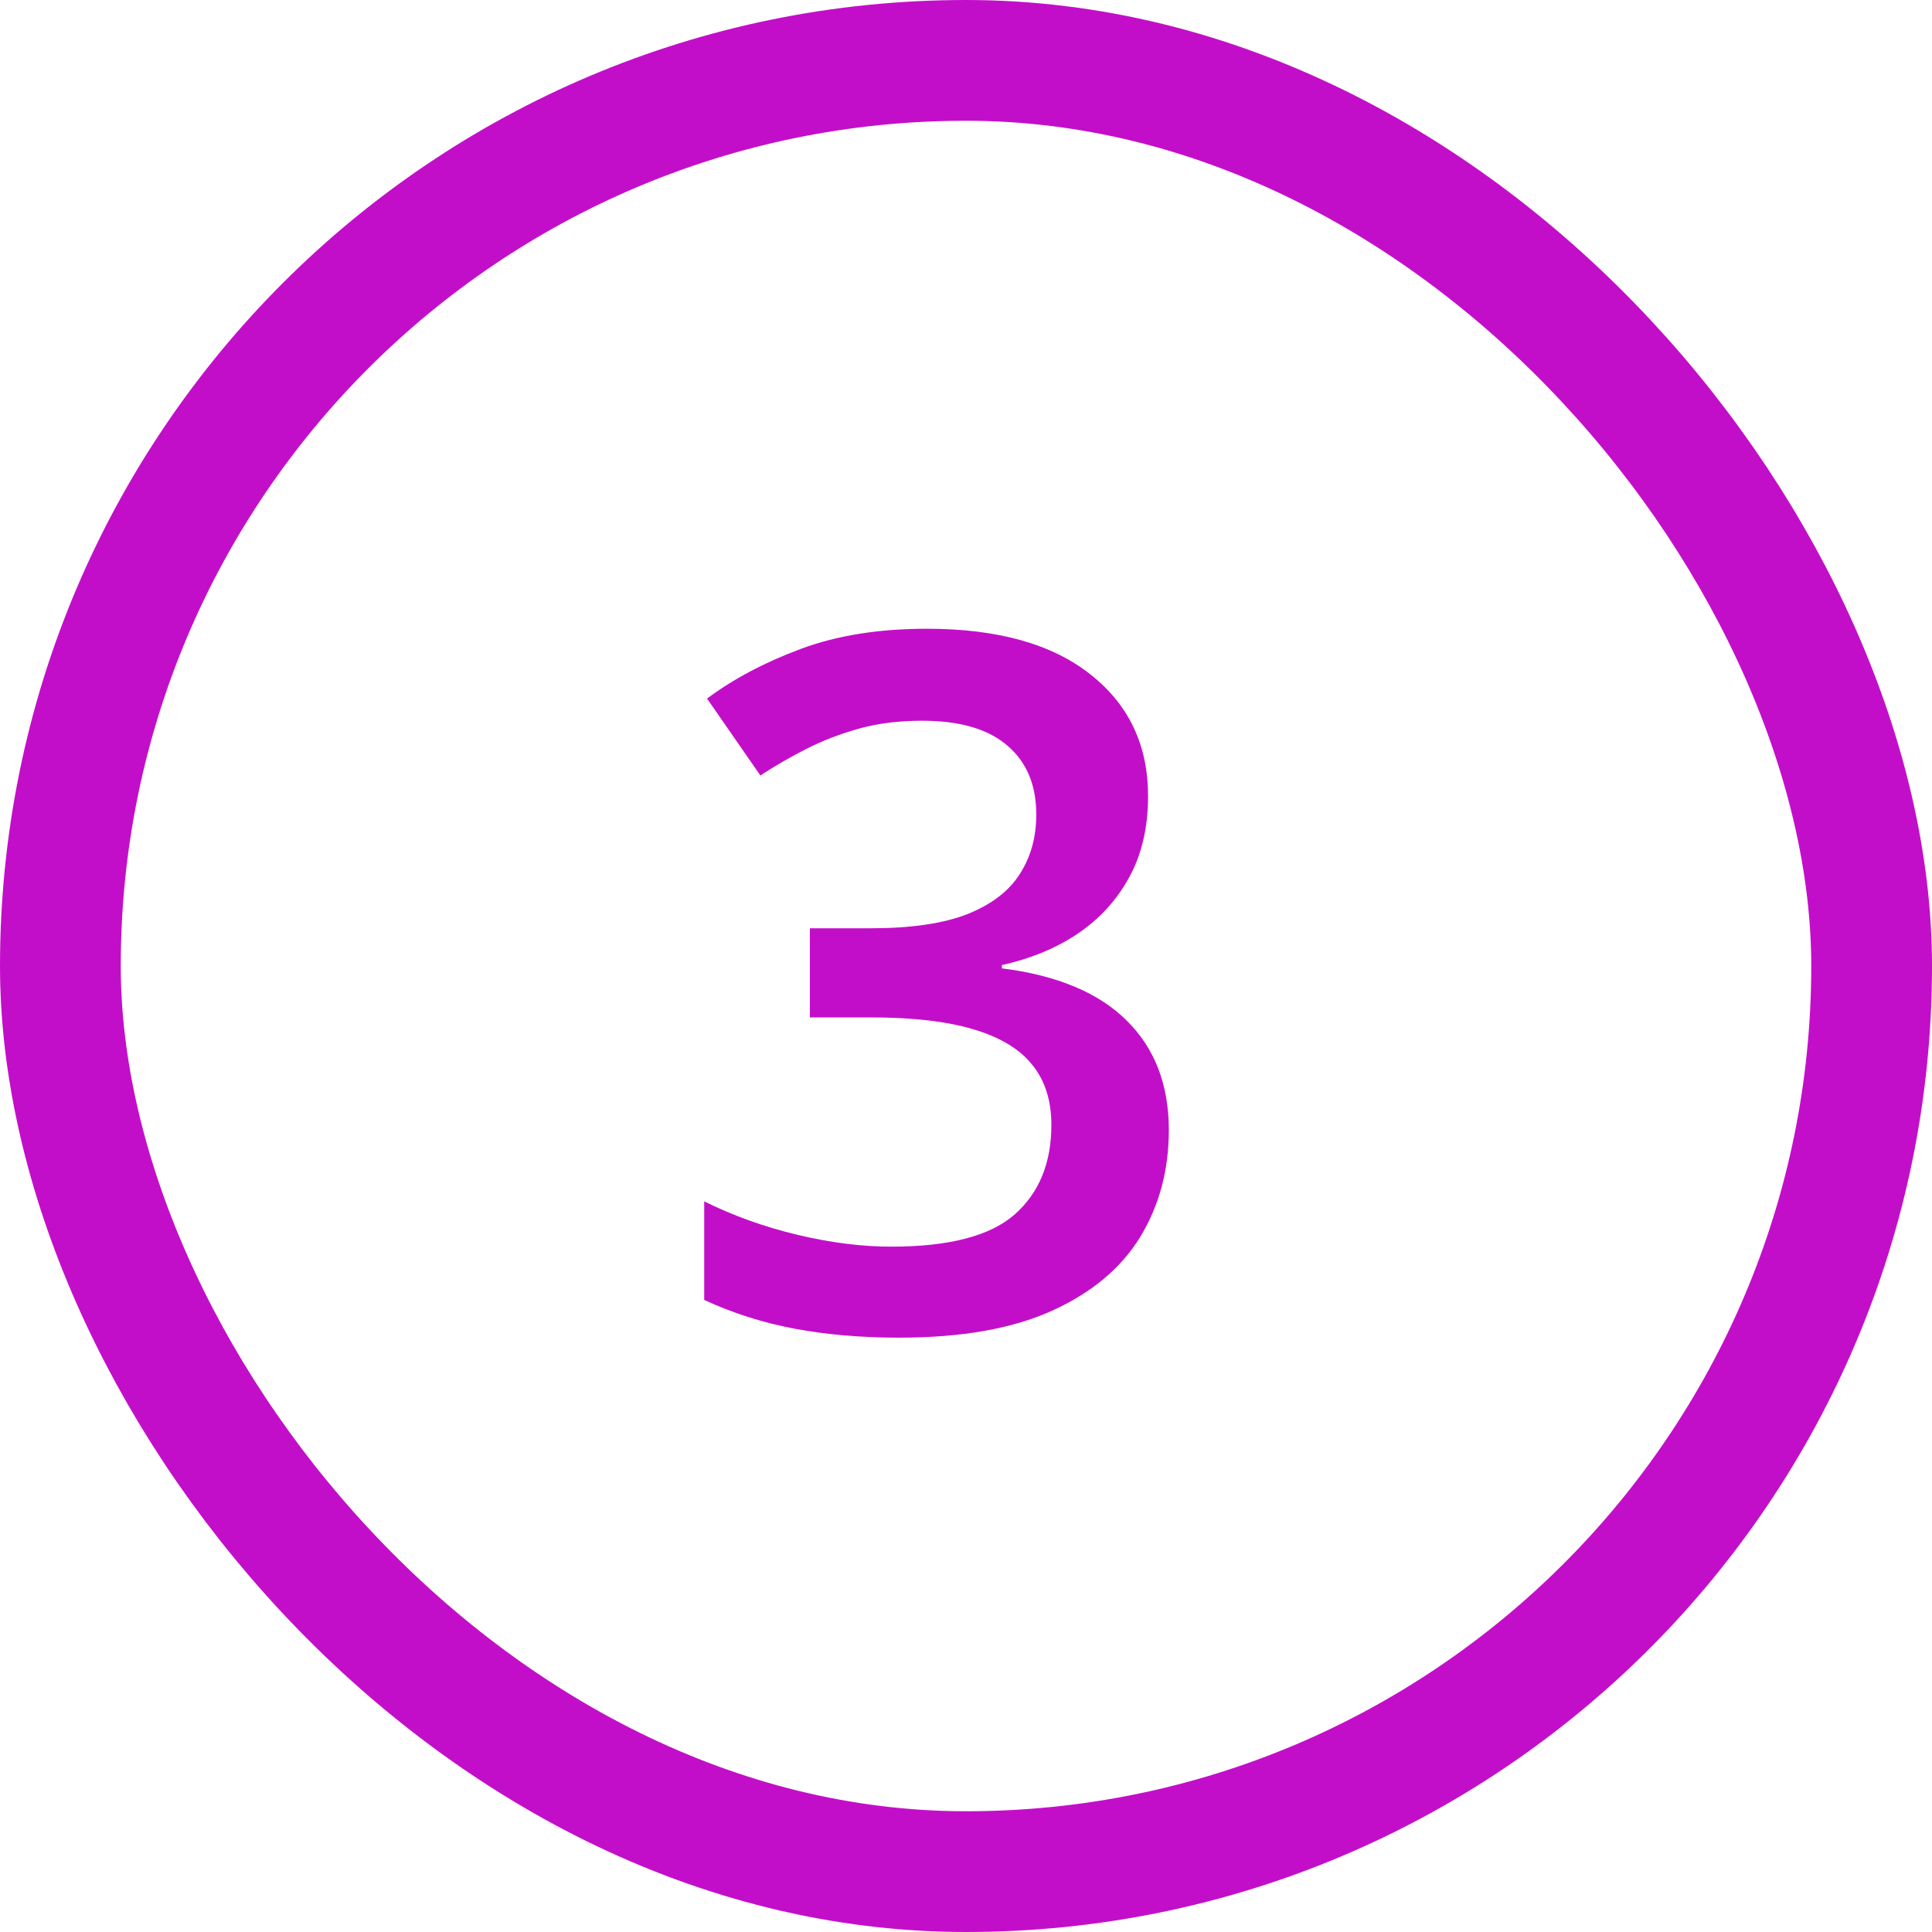
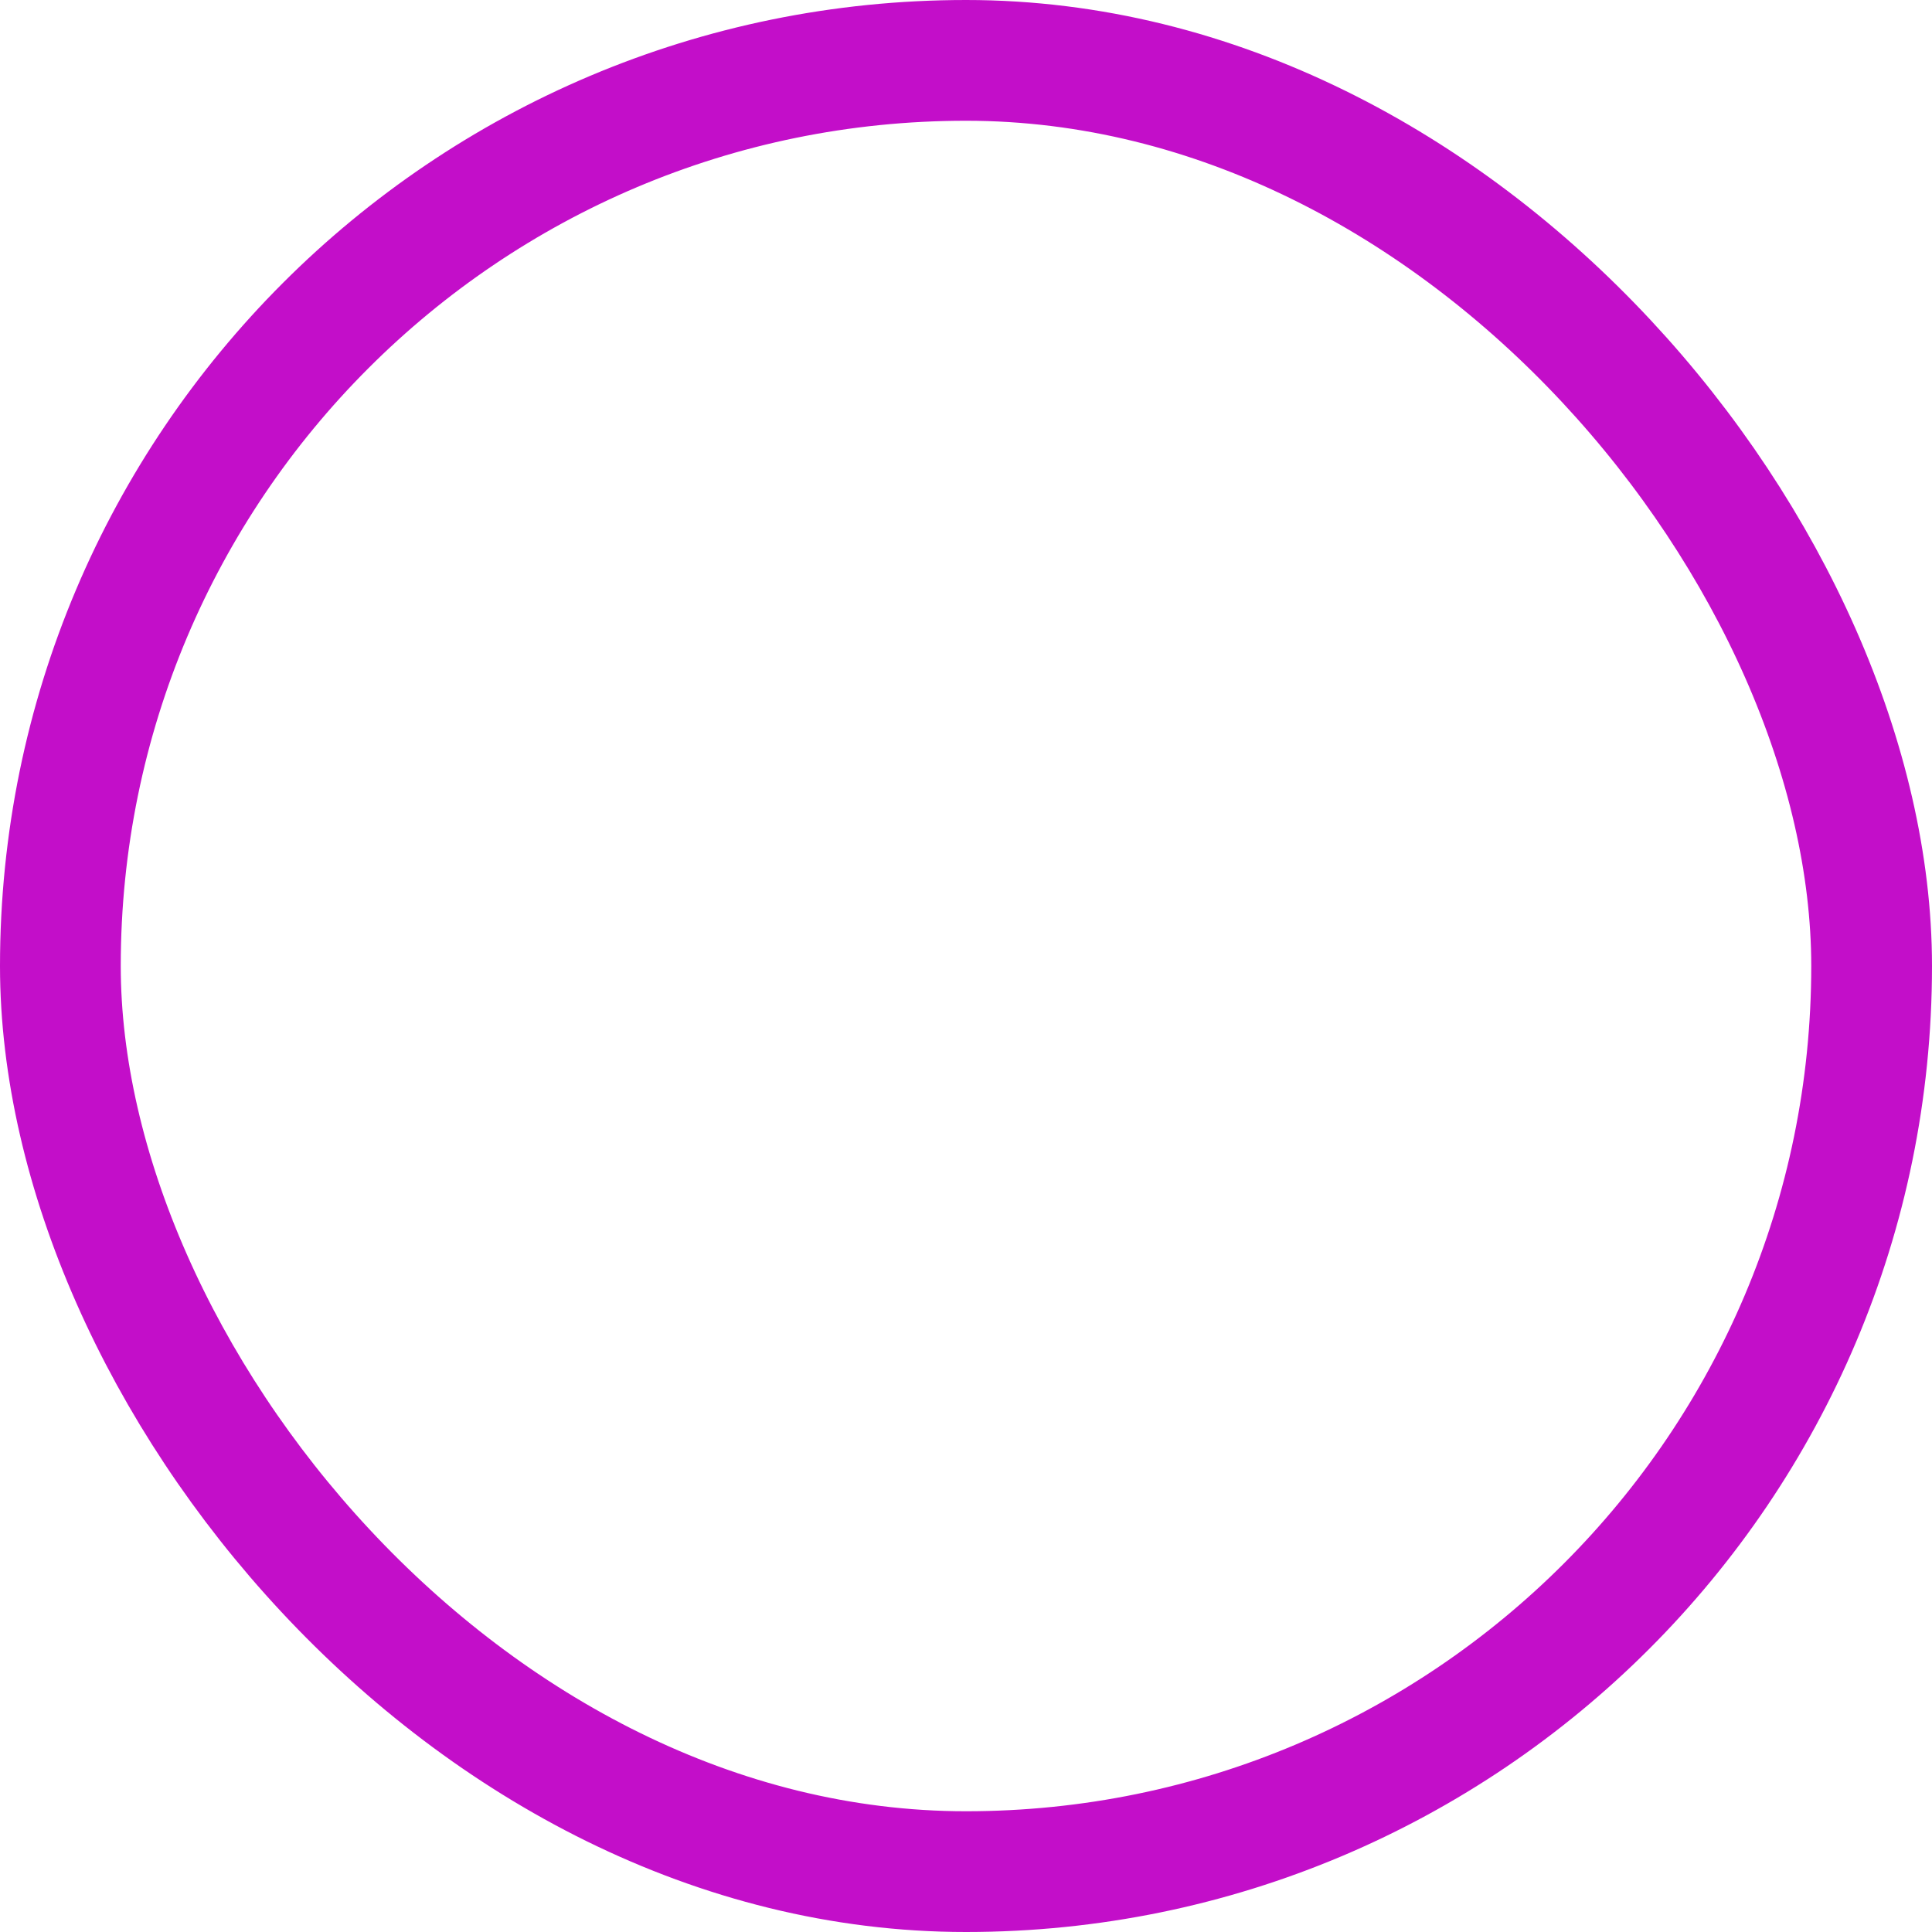
<svg xmlns="http://www.w3.org/2000/svg" width="64" height="64" viewBox="0 0 64 64" fill="none">
-   <path d="M38.031 26.375C38.031 27.406 37.823 28.302 37.406 29.062C36.99 29.823 36.417 30.448 35.688 30.938C34.969 31.417 34.135 31.76 33.188 31.969V32.078C35.01 32.307 36.385 32.88 37.312 33.797C38.25 34.714 38.719 35.927 38.719 37.438C38.719 38.76 38.401 39.943 37.766 40.984C37.13 42.016 36.156 42.828 34.844 43.422C33.531 44.016 31.844 44.312 29.781 44.312C28.542 44.312 27.391 44.214 26.328 44.016C25.276 43.818 24.276 43.5 23.328 43.062V39.797C24.297 40.276 25.328 40.646 26.422 40.906C27.516 41.167 28.552 41.297 29.531 41.297C31.438 41.297 32.797 40.943 33.609 40.234C34.422 39.516 34.828 38.526 34.828 37.266C34.828 36.453 34.615 35.786 34.188 35.266C33.771 34.745 33.12 34.354 32.234 34.094C31.359 33.833 30.229 33.703 28.844 33.703H26.828V30.75H28.859C30.182 30.75 31.245 30.594 32.047 30.281C32.849 29.958 33.427 29.516 33.781 28.953C34.146 28.391 34.328 27.734 34.328 26.984C34.328 26.005 34.01 25.245 33.375 24.703C32.74 24.151 31.797 23.875 30.547 23.875C29.776 23.875 29.073 23.963 28.438 24.141C27.812 24.318 27.234 24.542 26.703 24.812C26.172 25.083 25.667 25.375 25.188 25.688L23.422 23.141C24.287 22.495 25.318 21.948 26.516 21.5C27.713 21.052 29.109 20.828 30.703 20.828C33.047 20.828 34.854 21.333 36.125 22.344C37.396 23.344 38.031 24.688 38.031 26.375Z" fill="#C30EC9" />
  <rect x="2" y="2" width="60" height="60" rx="30" stroke="#C30EC9" stroke-width="4" />
</svg>